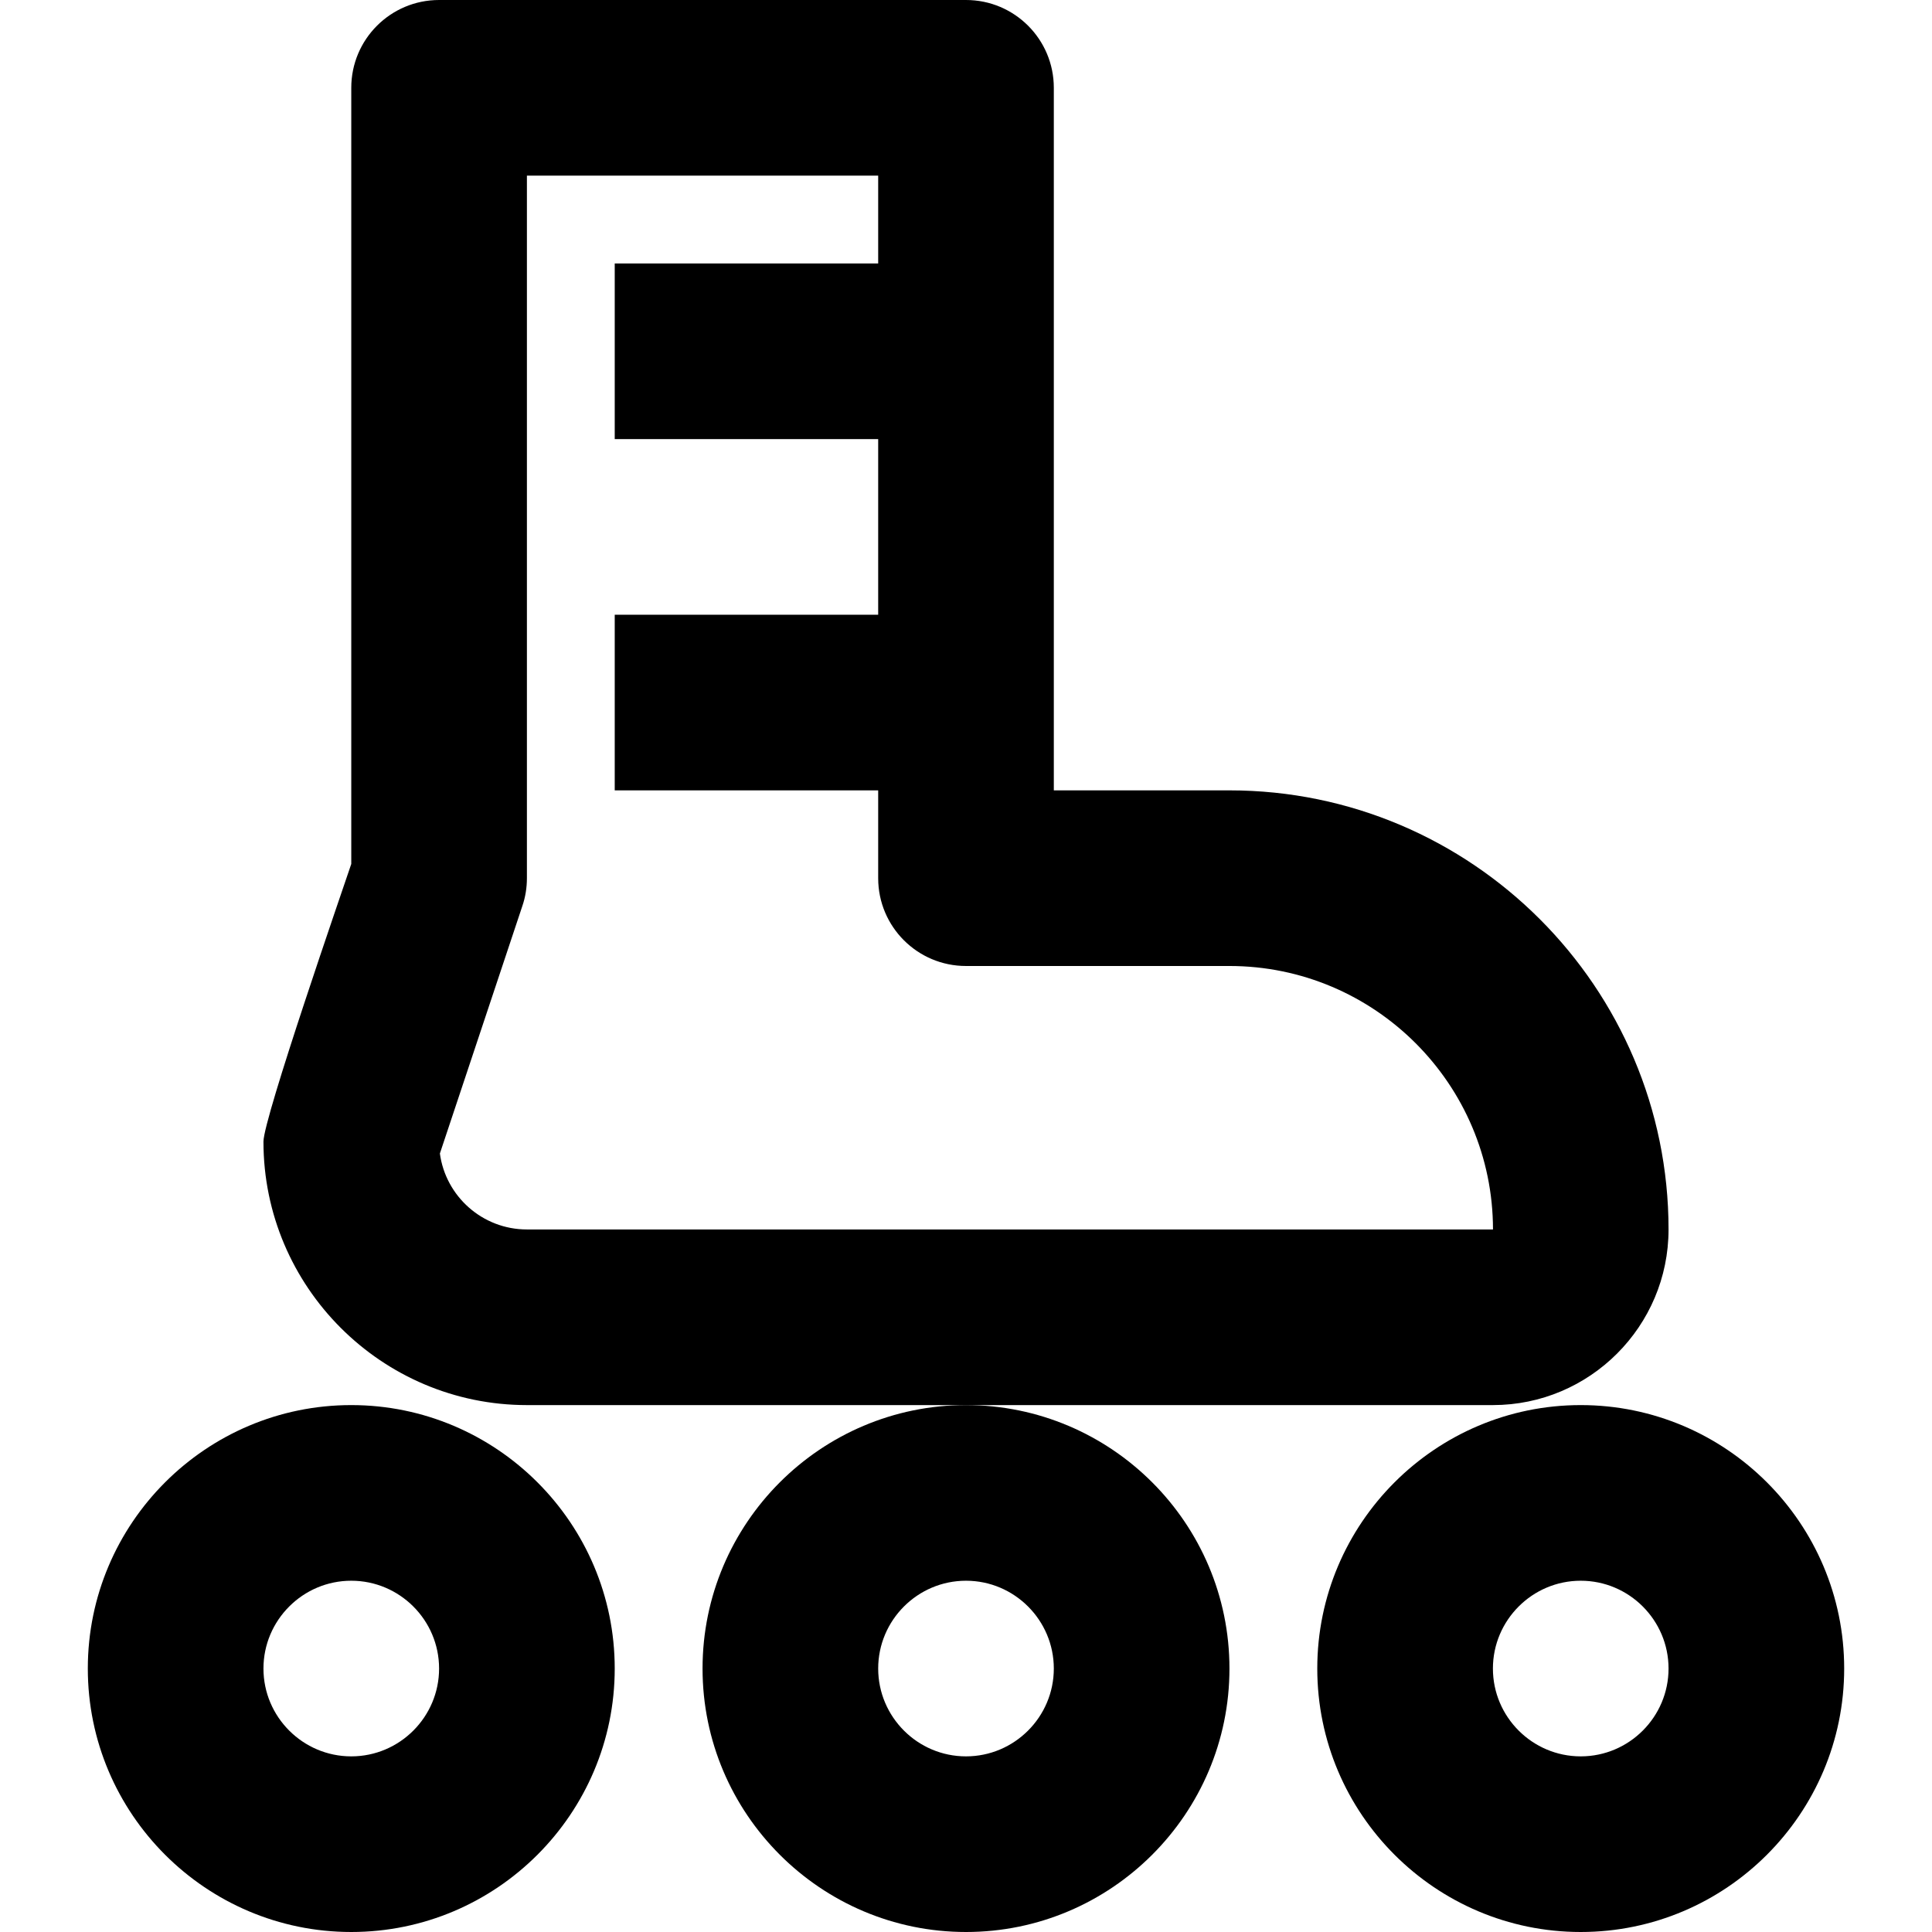
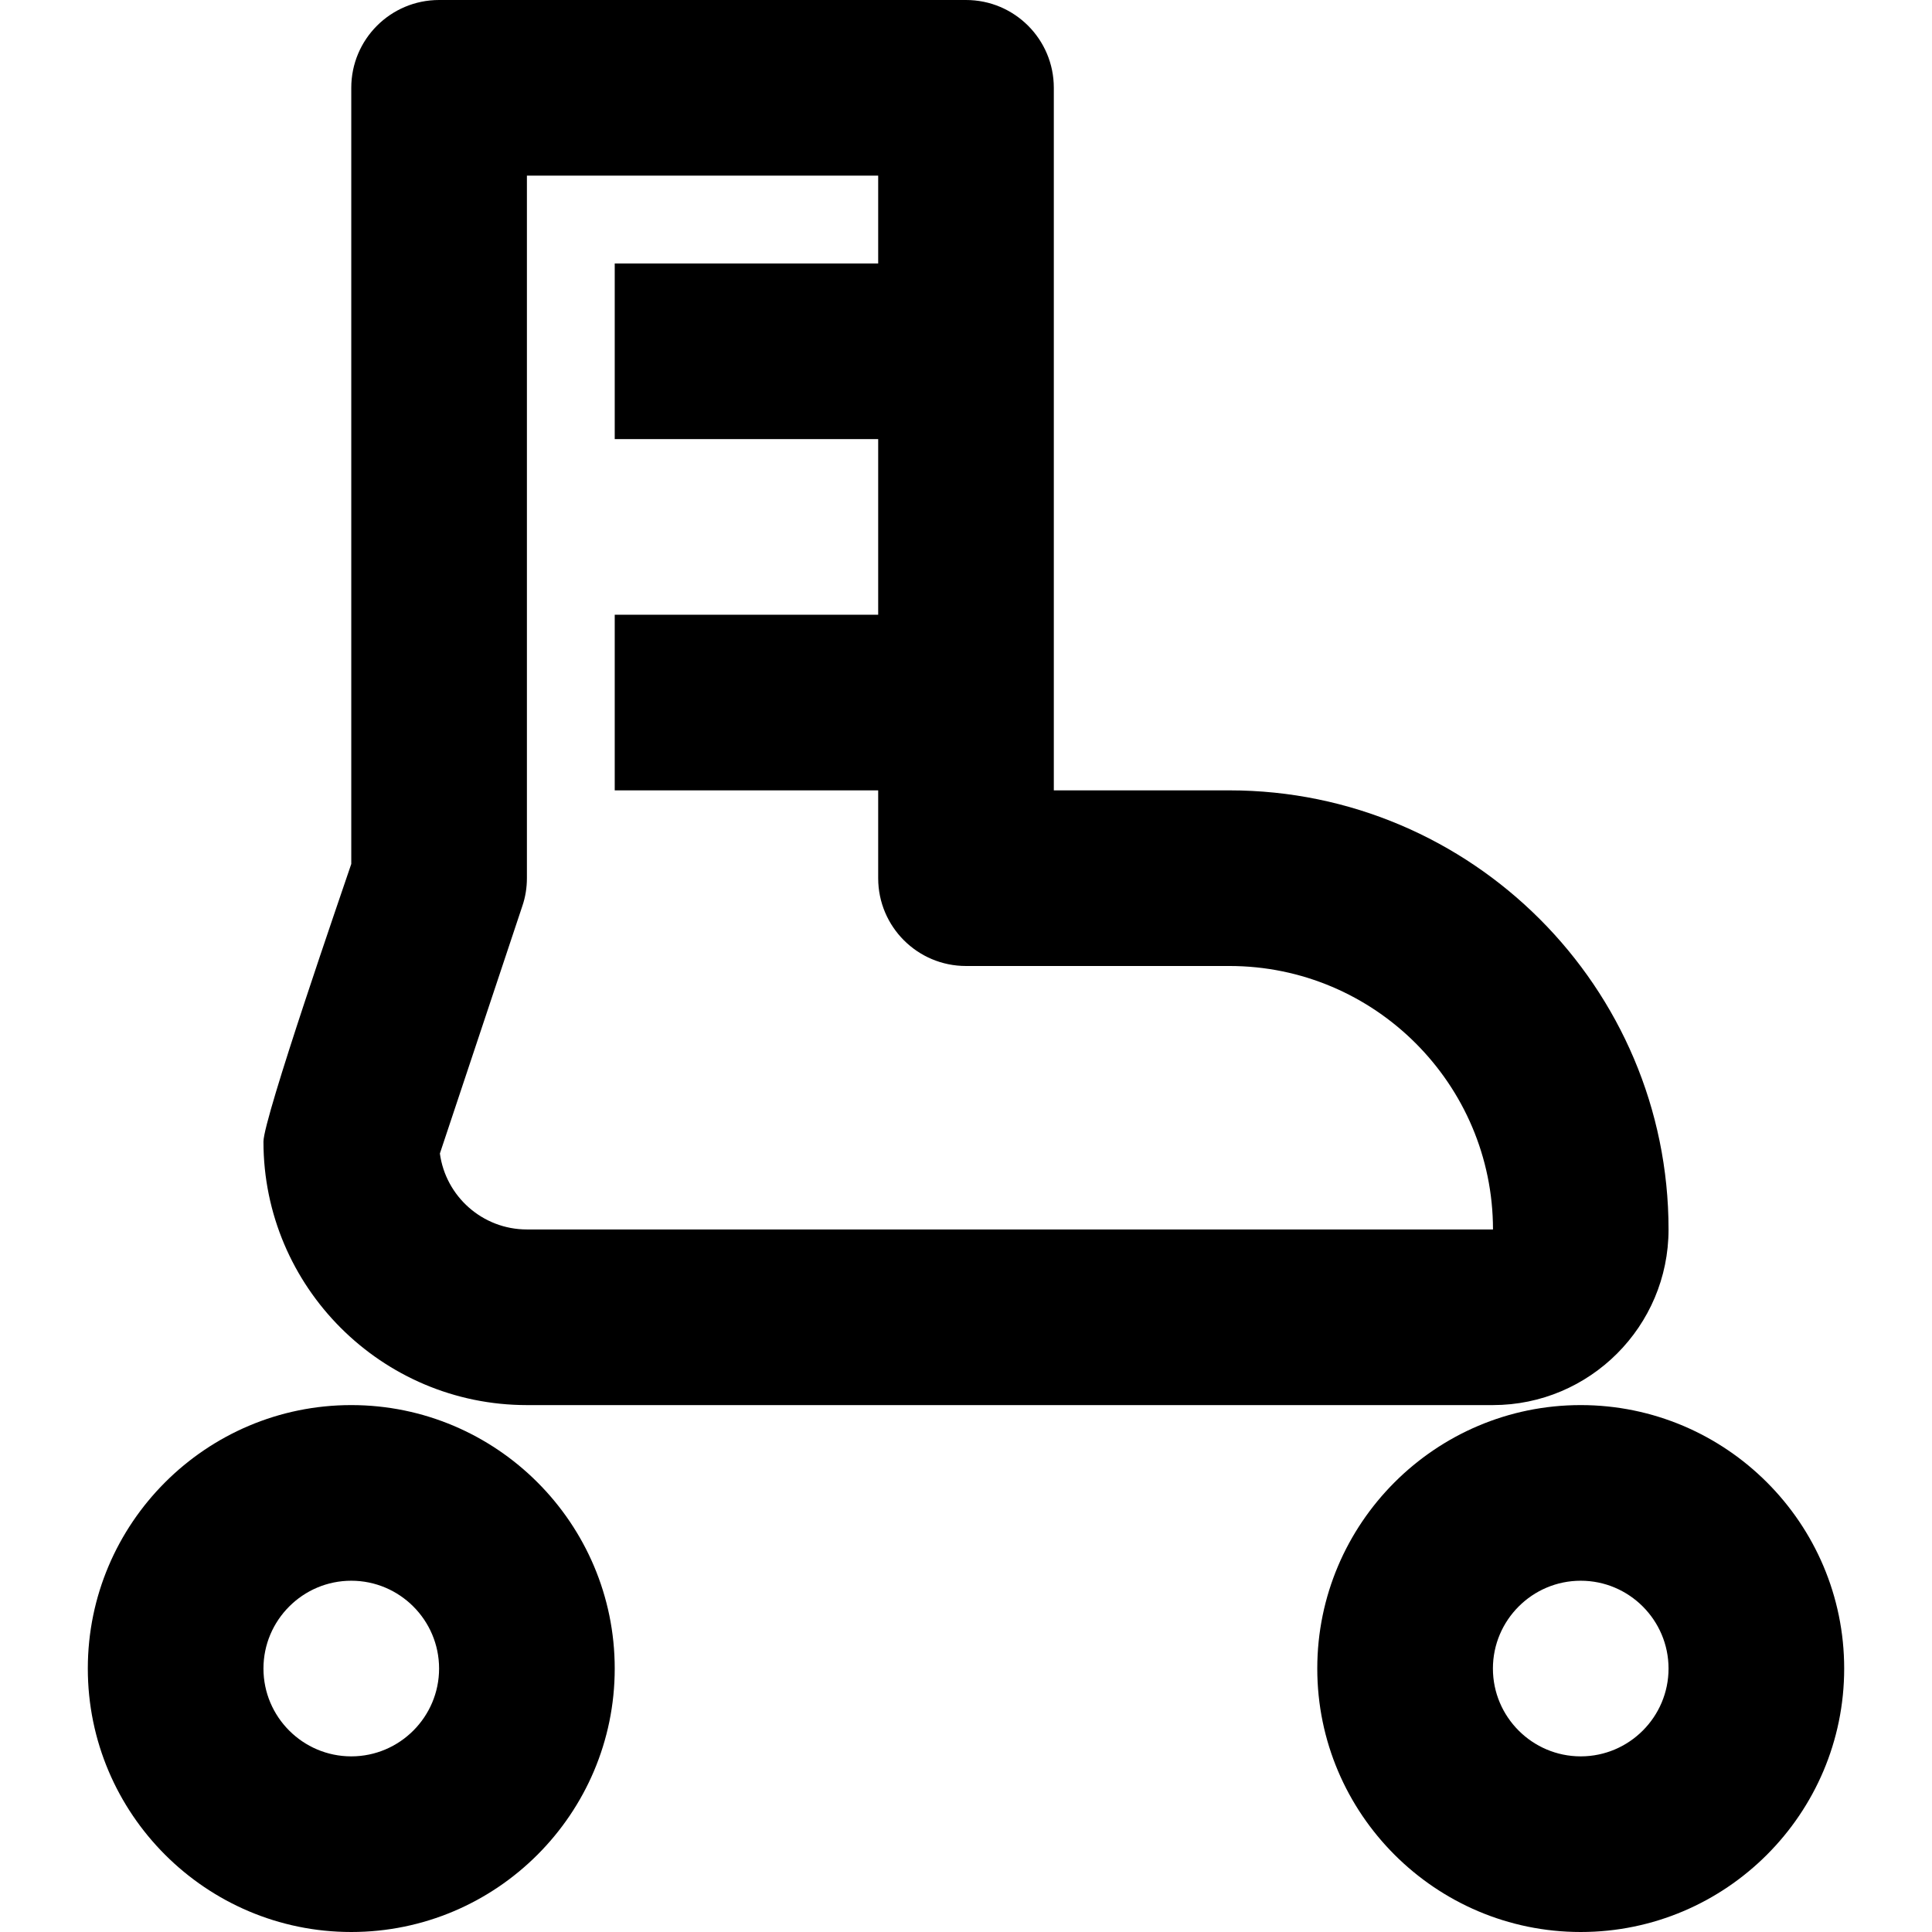
<svg xmlns="http://www.w3.org/2000/svg" version="1.1" id="Layer_1" x="0px" y="0px" viewBox="0 0 469.333 469.333" style="enable-background:new 0 0 469.333 469.333;" xml:space="preserve">
  <g>
    <g>
      <g>
        <path d="M405.333,298.667c0-58.816-47.851-106.667-106.667-106.667H256V21.333C256,9.536,246.443,0,234.667,0h-128     C94.891,0,85.333,9.536,85.333,21.333v188.544C83.307,215.915,64,271.659,64,277.333c0,35.285,28.715,64,64,64h106.667h128     C386.197,341.333,405.333,322.197,405.333,298.667z M128,298.667c-10.795,0-19.733-8.043-21.141-18.453l20.032-60.117     c0.747-2.176,1.109-4.48,1.109-6.763V42.667h85.333V64h-64v42.667h64v42.667h-64V192h64v21.333     c0,11.797,9.557,21.333,21.333,21.333h64c35.285,0,64,28.715,64.021,64H128z" />
        <path d="M85.333,341.333c-35.285,0-64,28.715-64,64s28.715,64,64,64s64-28.715,64-64S120.619,341.333,85.333,341.333z      M85.333,426.667c-11.755,0-21.333-9.579-21.333-21.333S73.579,384,85.333,384c11.755,0,21.333,9.579,21.333,21.333     S97.088,426.667,85.333,426.667z" />
-         <path d="M234.667,341.333c-35.285,0-64,28.715-64,64s28.715,64,64,64s64-28.715,64-64S269.952,341.333,234.667,341.333z      M234.667,426.667c-11.755,0-21.333-9.579-21.333-21.333S222.912,384,234.667,384S256,393.579,256,405.333     S246.421,426.667,234.667,426.667z" />
        <path d="M384,341.333c-35.285,0-64,28.715-64,64s28.715,64,64,64c35.285,0,64-28.715,64-64S419.285,341.333,384,341.333z      M384,426.667c-11.755,0-21.333-9.579-21.333-21.333S372.245,384,384,384c11.755,0,21.333,9.579,21.333,21.333     S395.755,426.667,384,426.667z" />
      </g>
    </g>
  </g>
  <g>
</g>
  <g>
</g>
  <g>
</g>
  <g>
</g>
  <g>
</g>
  <g>
</g>
  <g>
</g>
  <g>
</g>
  <g>
</g>
  <g>
</g>
  <g>
</g>
  <g>
</g>
  <g>
</g>
  <g>
</g>
  <g>
</g>
</svg>